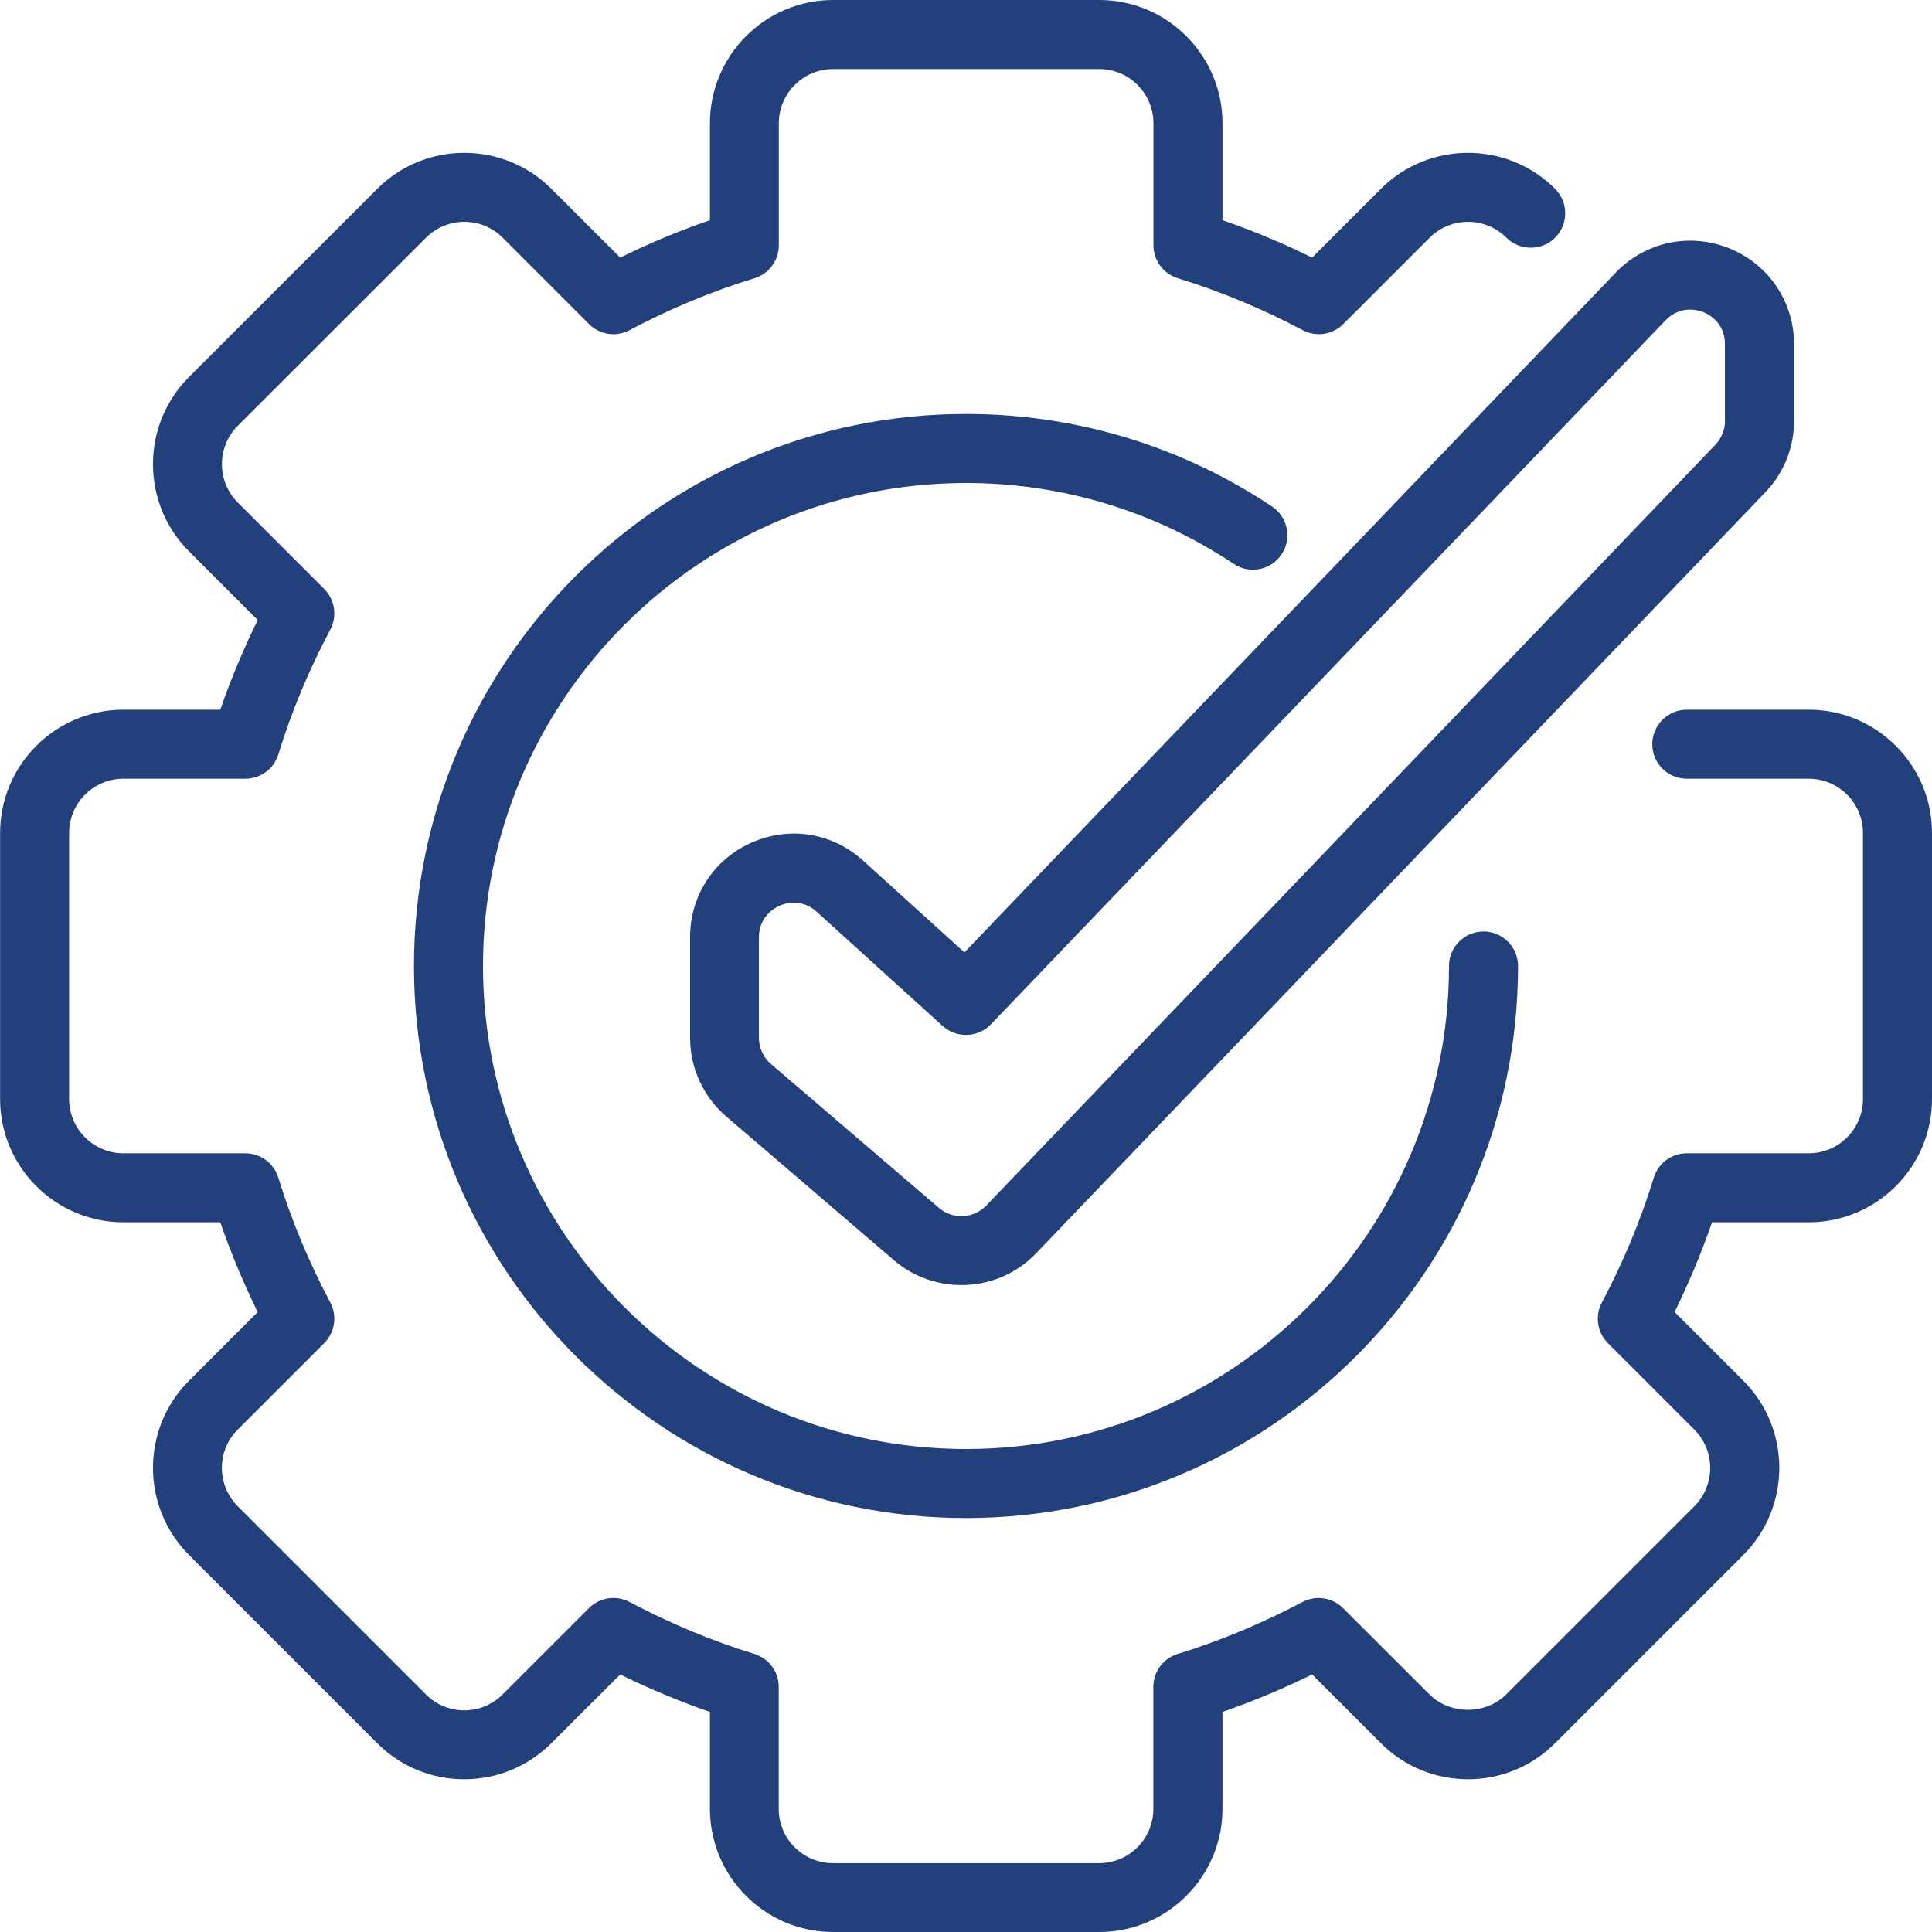
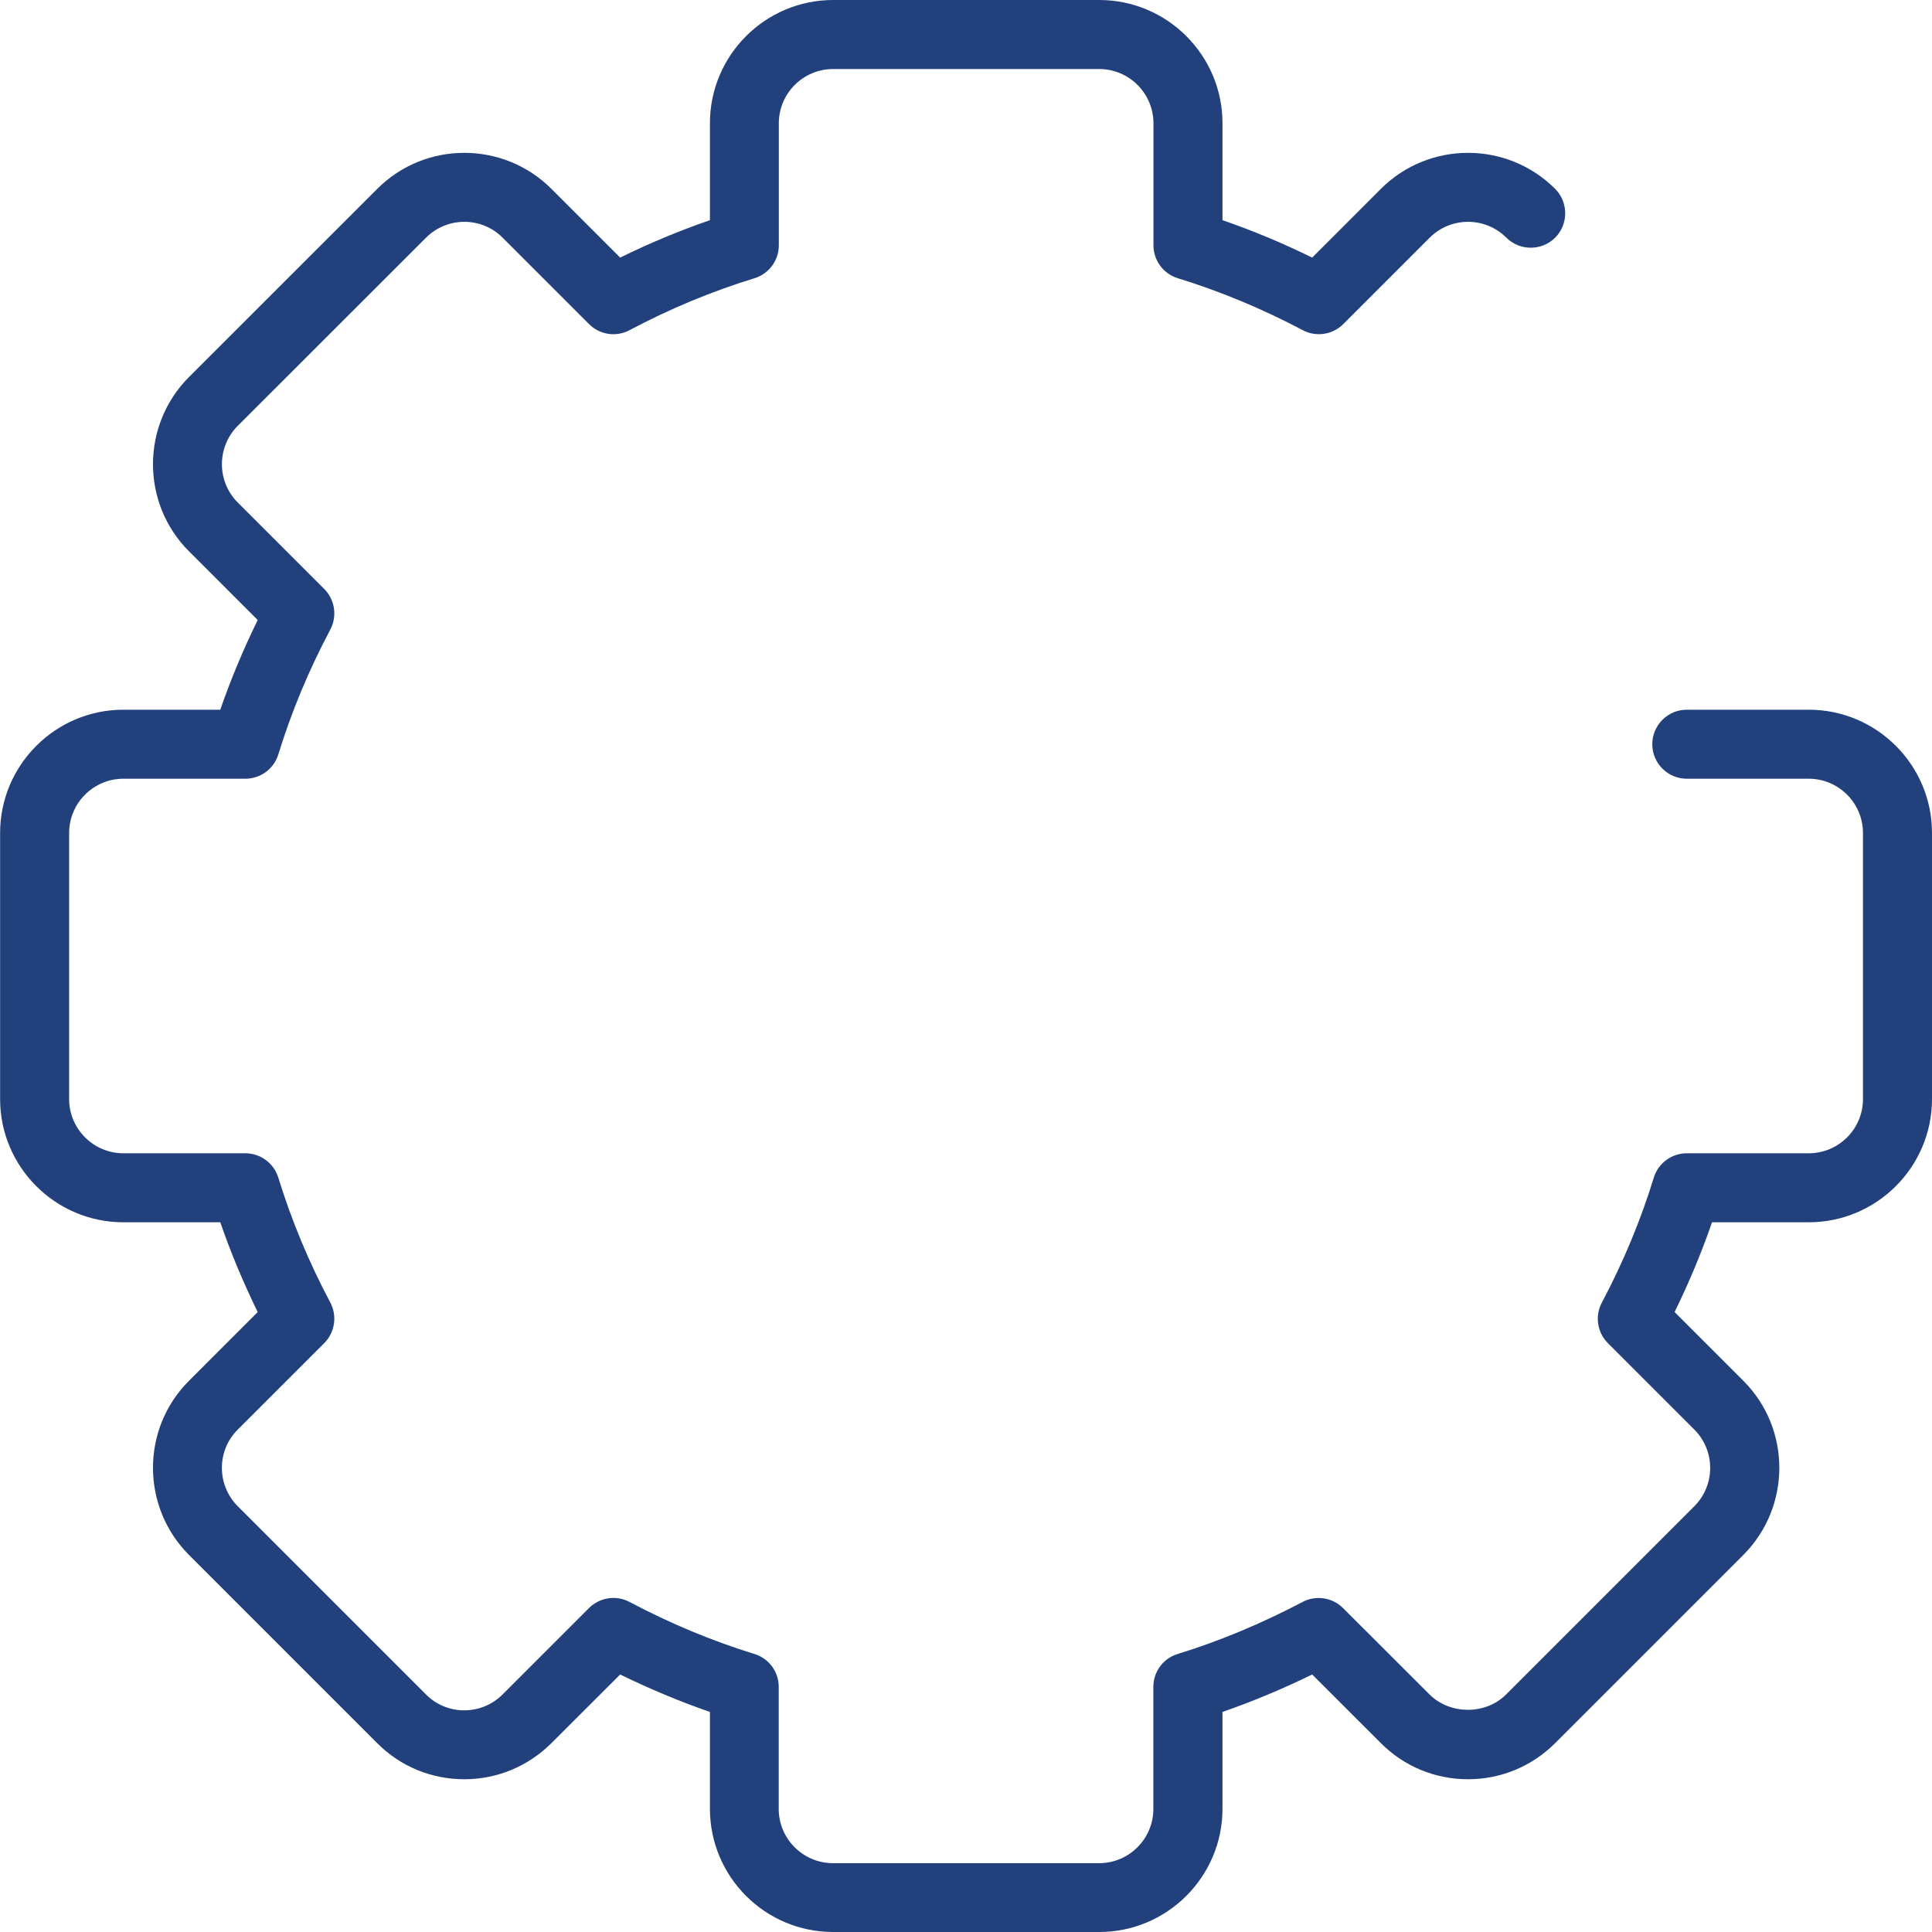
<svg xmlns="http://www.w3.org/2000/svg" width="100" viewBox="0 0 75 75" height="100" preserveAspectRatio="xMidYMid meet">
  <path fill="#22417c" d="M 70.215 47.449 C 72.852 47.449 75 45.301 75 42.668 L 75 32.336 C 75 29.699 72.855 27.551 70.215 27.551 L 65.48 27.551 C 64.742 27.551 64.141 28.152 64.141 28.891 C 64.141 29.629 64.742 30.23 65.48 30.23 L 70.215 30.23 C 71.375 30.23 72.32 31.176 72.32 32.336 L 72.32 42.668 C 72.32 43.828 71.375 44.77 70.215 44.77 L 65.48 44.77 C 64.891 44.77 64.371 45.156 64.199 45.719 C 63.695 47.363 63.016 48.996 62.184 50.566 C 61.906 51.086 62.004 51.727 62.418 52.141 L 65.773 55.496 C 66.594 56.316 66.594 57.652 65.773 58.473 L 58.469 65.777 C 57.676 66.574 56.293 66.574 55.492 65.777 L 52.137 62.426 C 51.723 62.012 51.082 61.914 50.566 62.188 C 48.984 63.02 47.355 63.703 45.719 64.207 C 45.156 64.375 44.773 64.895 44.773 65.484 L 44.773 70.223 C 44.773 71.383 43.828 72.328 42.668 72.328 L 32.336 72.328 C 31.176 72.328 30.23 71.383 30.23 70.223 L 30.23 65.484 C 30.23 64.895 29.848 64.379 29.285 64.207 C 27.648 63.703 26.016 63.023 24.438 62.188 C 23.918 61.91 23.277 62.012 22.863 62.426 L 19.512 65.777 C 19.113 66.176 18.582 66.395 18.02 66.395 C 17.461 66.395 16.93 66.176 16.535 65.777 L 9.23 58.473 C 8.41 57.652 8.406 56.312 9.23 55.496 L 12.586 52.141 C 13 51.727 13.098 51.086 12.824 50.566 C 11.988 48.996 11.312 47.363 10.805 45.719 C 10.633 45.156 10.113 44.77 9.523 44.77 L 4.789 44.77 C 3.629 44.77 2.684 43.824 2.684 42.668 L 2.684 32.336 C 2.684 31.176 3.629 30.23 4.789 30.23 L 9.523 30.23 C 10.113 30.23 10.633 29.848 10.805 29.285 C 11.309 27.645 11.988 26.012 12.824 24.438 C 13.098 23.918 13 23.277 12.586 22.863 L 9.23 19.508 C 8.41 18.688 8.41 17.352 9.23 16.531 L 16.539 9.227 C 17.359 8.406 18.695 8.406 19.512 9.227 L 22.867 12.582 C 23.285 13 23.922 13.094 24.441 12.816 C 26.016 11.98 27.645 11.305 29.289 10.801 C 29.852 10.629 30.234 10.109 30.234 9.52 L 30.234 4.785 C 30.234 3.625 31.18 2.68 32.34 2.68 L 42.672 2.68 C 43.832 2.68 44.777 3.625 44.777 4.785 L 44.777 9.52 C 44.777 10.109 45.16 10.629 45.723 10.801 C 47.363 11.305 48.996 11.984 50.57 12.816 C 51.09 13.094 51.73 12.996 52.145 12.582 L 55.5 9.227 C 56.324 8.406 57.656 8.406 58.477 9.227 C 59 9.746 59.848 9.746 60.371 9.227 C 60.891 8.703 60.891 7.855 60.371 7.332 C 58.504 5.465 55.469 5.469 53.605 7.332 L 50.938 10 C 49.797 9.438 48.633 8.953 47.457 8.547 L 47.457 4.785 C 47.457 2.148 45.312 0 42.672 0 L 32.34 0 C 29.707 0 27.559 2.145 27.559 4.785 L 27.559 8.547 C 26.383 8.953 25.215 9.438 24.074 10 L 21.406 7.332 C 19.539 5.465 16.504 5.469 14.645 7.332 L 7.336 14.637 C 5.473 16.504 5.473 19.539 7.336 21.402 L 10.004 24.07 C 9.445 25.211 8.957 26.375 8.551 27.551 L 4.789 27.551 C 2.152 27.551 0.004 29.699 0.004 32.336 L 0.004 42.668 C 0.004 45.301 2.152 47.449 4.789 47.449 L 8.551 47.449 C 8.957 48.625 9.445 49.793 10.004 50.934 L 7.336 53.602 C 5.473 55.461 5.473 58.496 7.336 60.363 L 14.641 67.668 C 15.543 68.574 16.746 69.07 18.023 69.07 C 19.301 69.07 20.5 68.57 21.406 67.668 L 24.074 65.004 C 25.219 65.562 26.383 66.051 27.559 66.457 L 27.559 70.215 C 27.559 72.855 29.703 75 32.34 75 L 42.672 75 C 45.309 75 47.457 72.855 47.457 70.215 L 47.457 66.457 C 48.629 66.051 49.793 65.562 50.938 65.004 L 53.605 67.668 C 54.508 68.574 55.711 69.07 56.988 69.07 C 58.266 69.07 59.469 68.57 60.371 67.668 L 67.676 60.363 C 69.539 58.496 69.539 55.461 67.676 53.602 L 65.008 50.934 C 65.566 49.793 66.055 48.625 66.461 47.449 L 70.223 47.449 Z M 70.215 47.449 " fill-opacity="1" fill-rule="nonzero" />
-   <path fill="#22417c" d="M 37.5 18.75 C 41.219 18.75 44.812 19.836 47.895 21.891 C 48.508 22.301 49.34 22.133 49.75 21.523 C 50.16 20.906 49.996 20.074 49.383 19.664 C 45.859 17.312 41.75 16.07 37.5 16.07 C 25.684 16.07 16.07 25.684 16.07 37.5 C 16.07 49.316 25.684 58.93 37.5 58.93 C 49.316 58.93 58.93 49.316 58.93 37.5 C 58.93 36.762 58.328 36.16 57.59 36.16 C 56.852 36.16 56.25 36.762 56.25 37.5 C 56.25 47.836 47.84 56.25 37.5 56.25 C 27.16 56.25 18.75 47.836 18.75 37.5 C 18.75 27.164 27.16 18.75 37.5 18.75 Z M 37.5 18.75 " fill-opacity="1" fill-rule="nonzero" />
-   <path fill="#22417c" d="M 69.645 16.332 L 69.645 13.363 C 69.645 11.715 68.656 10.25 67.121 9.637 C 65.59 9.02 63.863 9.391 62.723 10.582 L 37.438 36.973 L 33.504 33.406 C 32.309 32.328 30.656 32.059 29.176 32.711 C 27.703 33.363 26.789 34.773 26.789 36.387 L 26.789 40.285 C 26.789 41.457 27.301 42.574 28.191 43.34 L 34.707 48.926 C 35.465 49.57 36.395 49.887 37.32 49.887 C 38.383 49.887 39.438 49.473 40.223 48.652 L 68.527 19.113 C 69.25 18.363 69.645 17.375 69.645 16.332 Z M 66.965 16.332 C 66.965 16.68 66.832 17.008 66.594 17.262 L 38.285 46.801 C 37.793 47.309 36.988 47.355 36.445 46.887 L 29.93 41.305 C 29.633 41.051 29.461 40.68 29.461 40.285 L 29.461 36.387 C 29.461 35.578 30.074 35.246 30.258 35.16 C 30.352 35.117 30.559 35.043 30.82 35.043 C 31.082 35.043 31.398 35.117 31.699 35.391 L 36.598 39.832 C 37.133 40.312 37.965 40.289 38.465 39.766 L 64.656 12.434 C 65.238 11.832 65.926 12.039 66.125 12.117 C 66.32 12.195 66.961 12.52 66.961 13.359 L 66.961 16.332 Z M 66.965 16.332 " fill-opacity="1" fill-rule="nonzero" />
</svg>